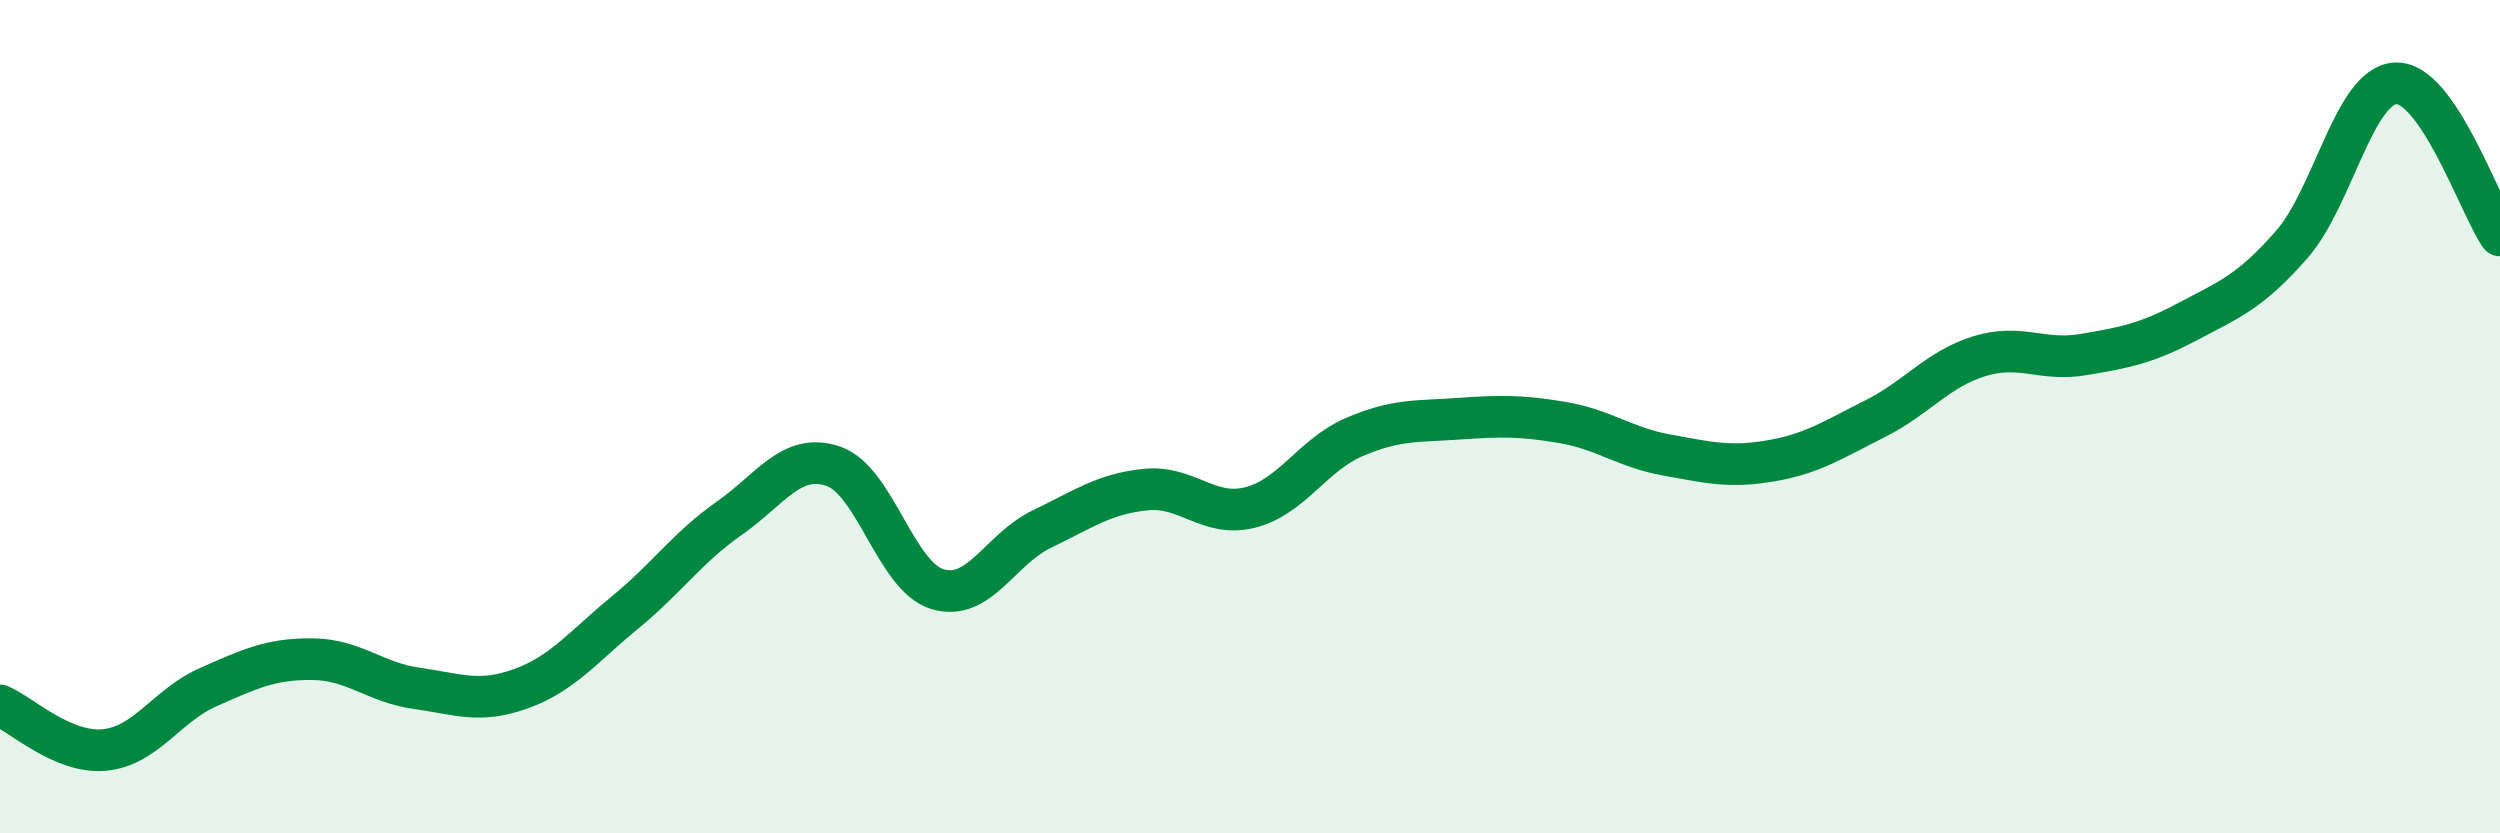
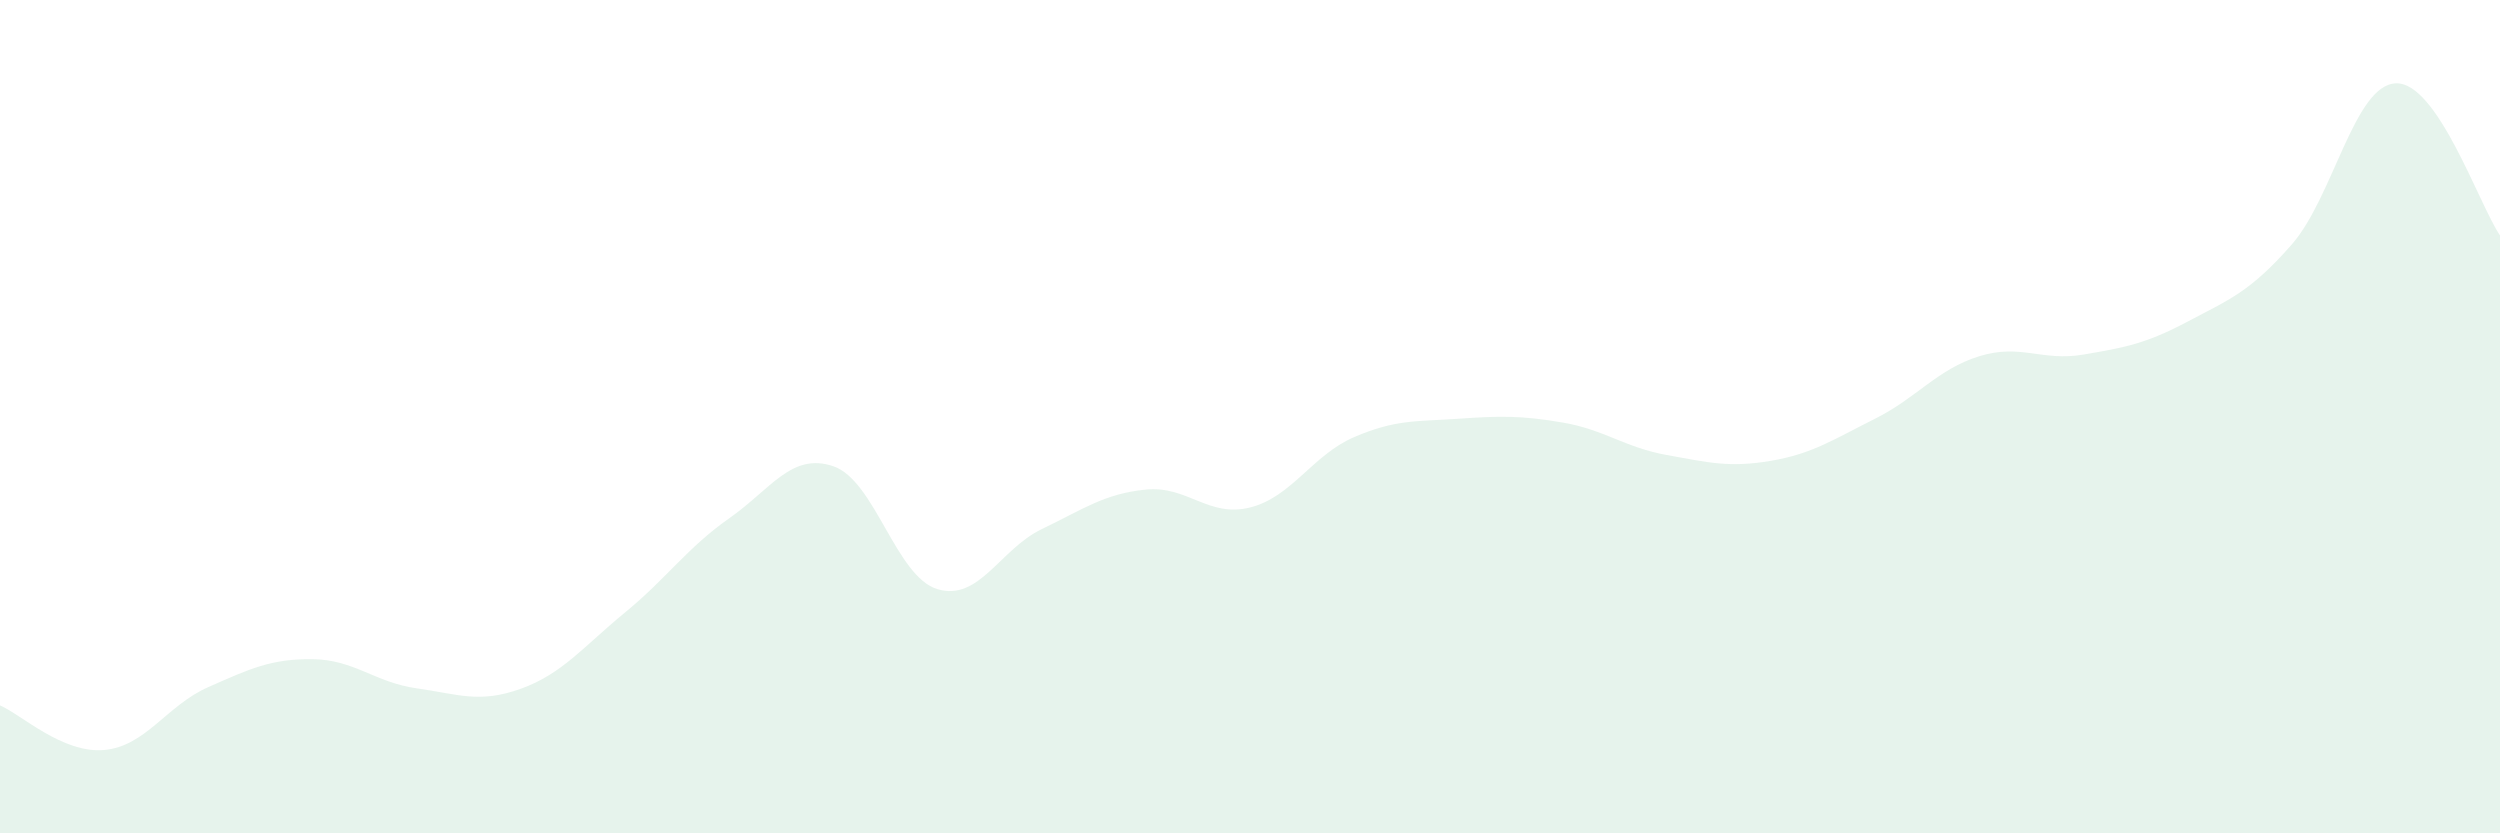
<svg xmlns="http://www.w3.org/2000/svg" width="60" height="20" viewBox="0 0 60 20">
  <path d="M 0,16.93 C 0.5,17.14 1.5,18.09 2.5,18 C 3.5,17.91 4,16.93 5,16.49 C 6,16.05 6.5,15.81 7.5,15.82 C 8.5,15.83 9,16.38 10,16.52 C 11,16.66 11.5,16.89 12.5,16.53 C 13.5,16.17 14,15.52 15,14.7 C 16,13.88 16.5,13.14 17.5,12.44 C 18.5,11.74 19,10.85 20,11.19 C 21,11.53 21.5,13.84 22.5,14.14 C 23.5,14.44 24,13.18 25,12.7 C 26,12.22 26.5,11.85 27.5,11.75 C 28.5,11.65 29,12.43 30,12.18 C 31,11.93 31.5,10.92 32.5,10.49 C 33.5,10.06 34,10.12 35,10.05 C 36,9.98 36.5,9.97 37.5,10.14 C 38.5,10.31 39,10.74 40,10.92 C 41,11.1 41.5,11.23 42.5,11.06 C 43.5,10.89 44,10.55 45,10.05 C 46,9.55 46.5,8.86 47.5,8.55 C 48.5,8.24 49,8.68 50,8.51 C 51,8.34 51.5,8.25 52.5,7.72 C 53.5,7.19 54,7.01 55,5.87 C 56,4.73 56.5,2.04 57.5,2 C 58.5,1.96 59.5,4.92 60,5.65L60 20L0 20Z" fill="#008740" opacity="0.1" stroke-linecap="round" stroke-linejoin="round" />
-   <path d="M 0,16.93 C 0.5,17.14 1.5,18.09 2.5,18 C 3.5,17.91 4,16.93 5,16.49 C 6,16.05 6.5,15.81 7.5,15.82 C 8.5,15.83 9,16.38 10,16.52 C 11,16.66 11.5,16.89 12.5,16.53 C 13.5,16.17 14,15.52 15,14.7 C 16,13.88 16.5,13.14 17.5,12.44 C 18.5,11.74 19,10.85 20,11.19 C 21,11.53 21.5,13.84 22.5,14.14 C 23.5,14.44 24,13.18 25,12.7 C 26,12.22 26.5,11.85 27.5,11.75 C 28.5,11.65 29,12.43 30,12.18 C 31,11.93 31.5,10.92 32.5,10.49 C 33.5,10.06 34,10.12 35,10.05 C 36,9.98 36.5,9.97 37.5,10.14 C 38.5,10.31 39,10.74 40,10.92 C 41,11.1 41.5,11.23 42.5,11.06 C 43.5,10.89 44,10.55 45,10.05 C 46,9.55 46.5,8.86 47.5,8.55 C 48.5,8.24 49,8.68 50,8.51 C 51,8.34 51.5,8.25 52.5,7.72 C 53.5,7.19 54,7.01 55,5.87 C 56,4.73 56.5,2.04 57.5,2 C 58.5,1.96 59.5,4.92 60,5.65" stroke="#008740" stroke-width="1" fill="none" stroke-linecap="round" stroke-linejoin="round" />
</svg>